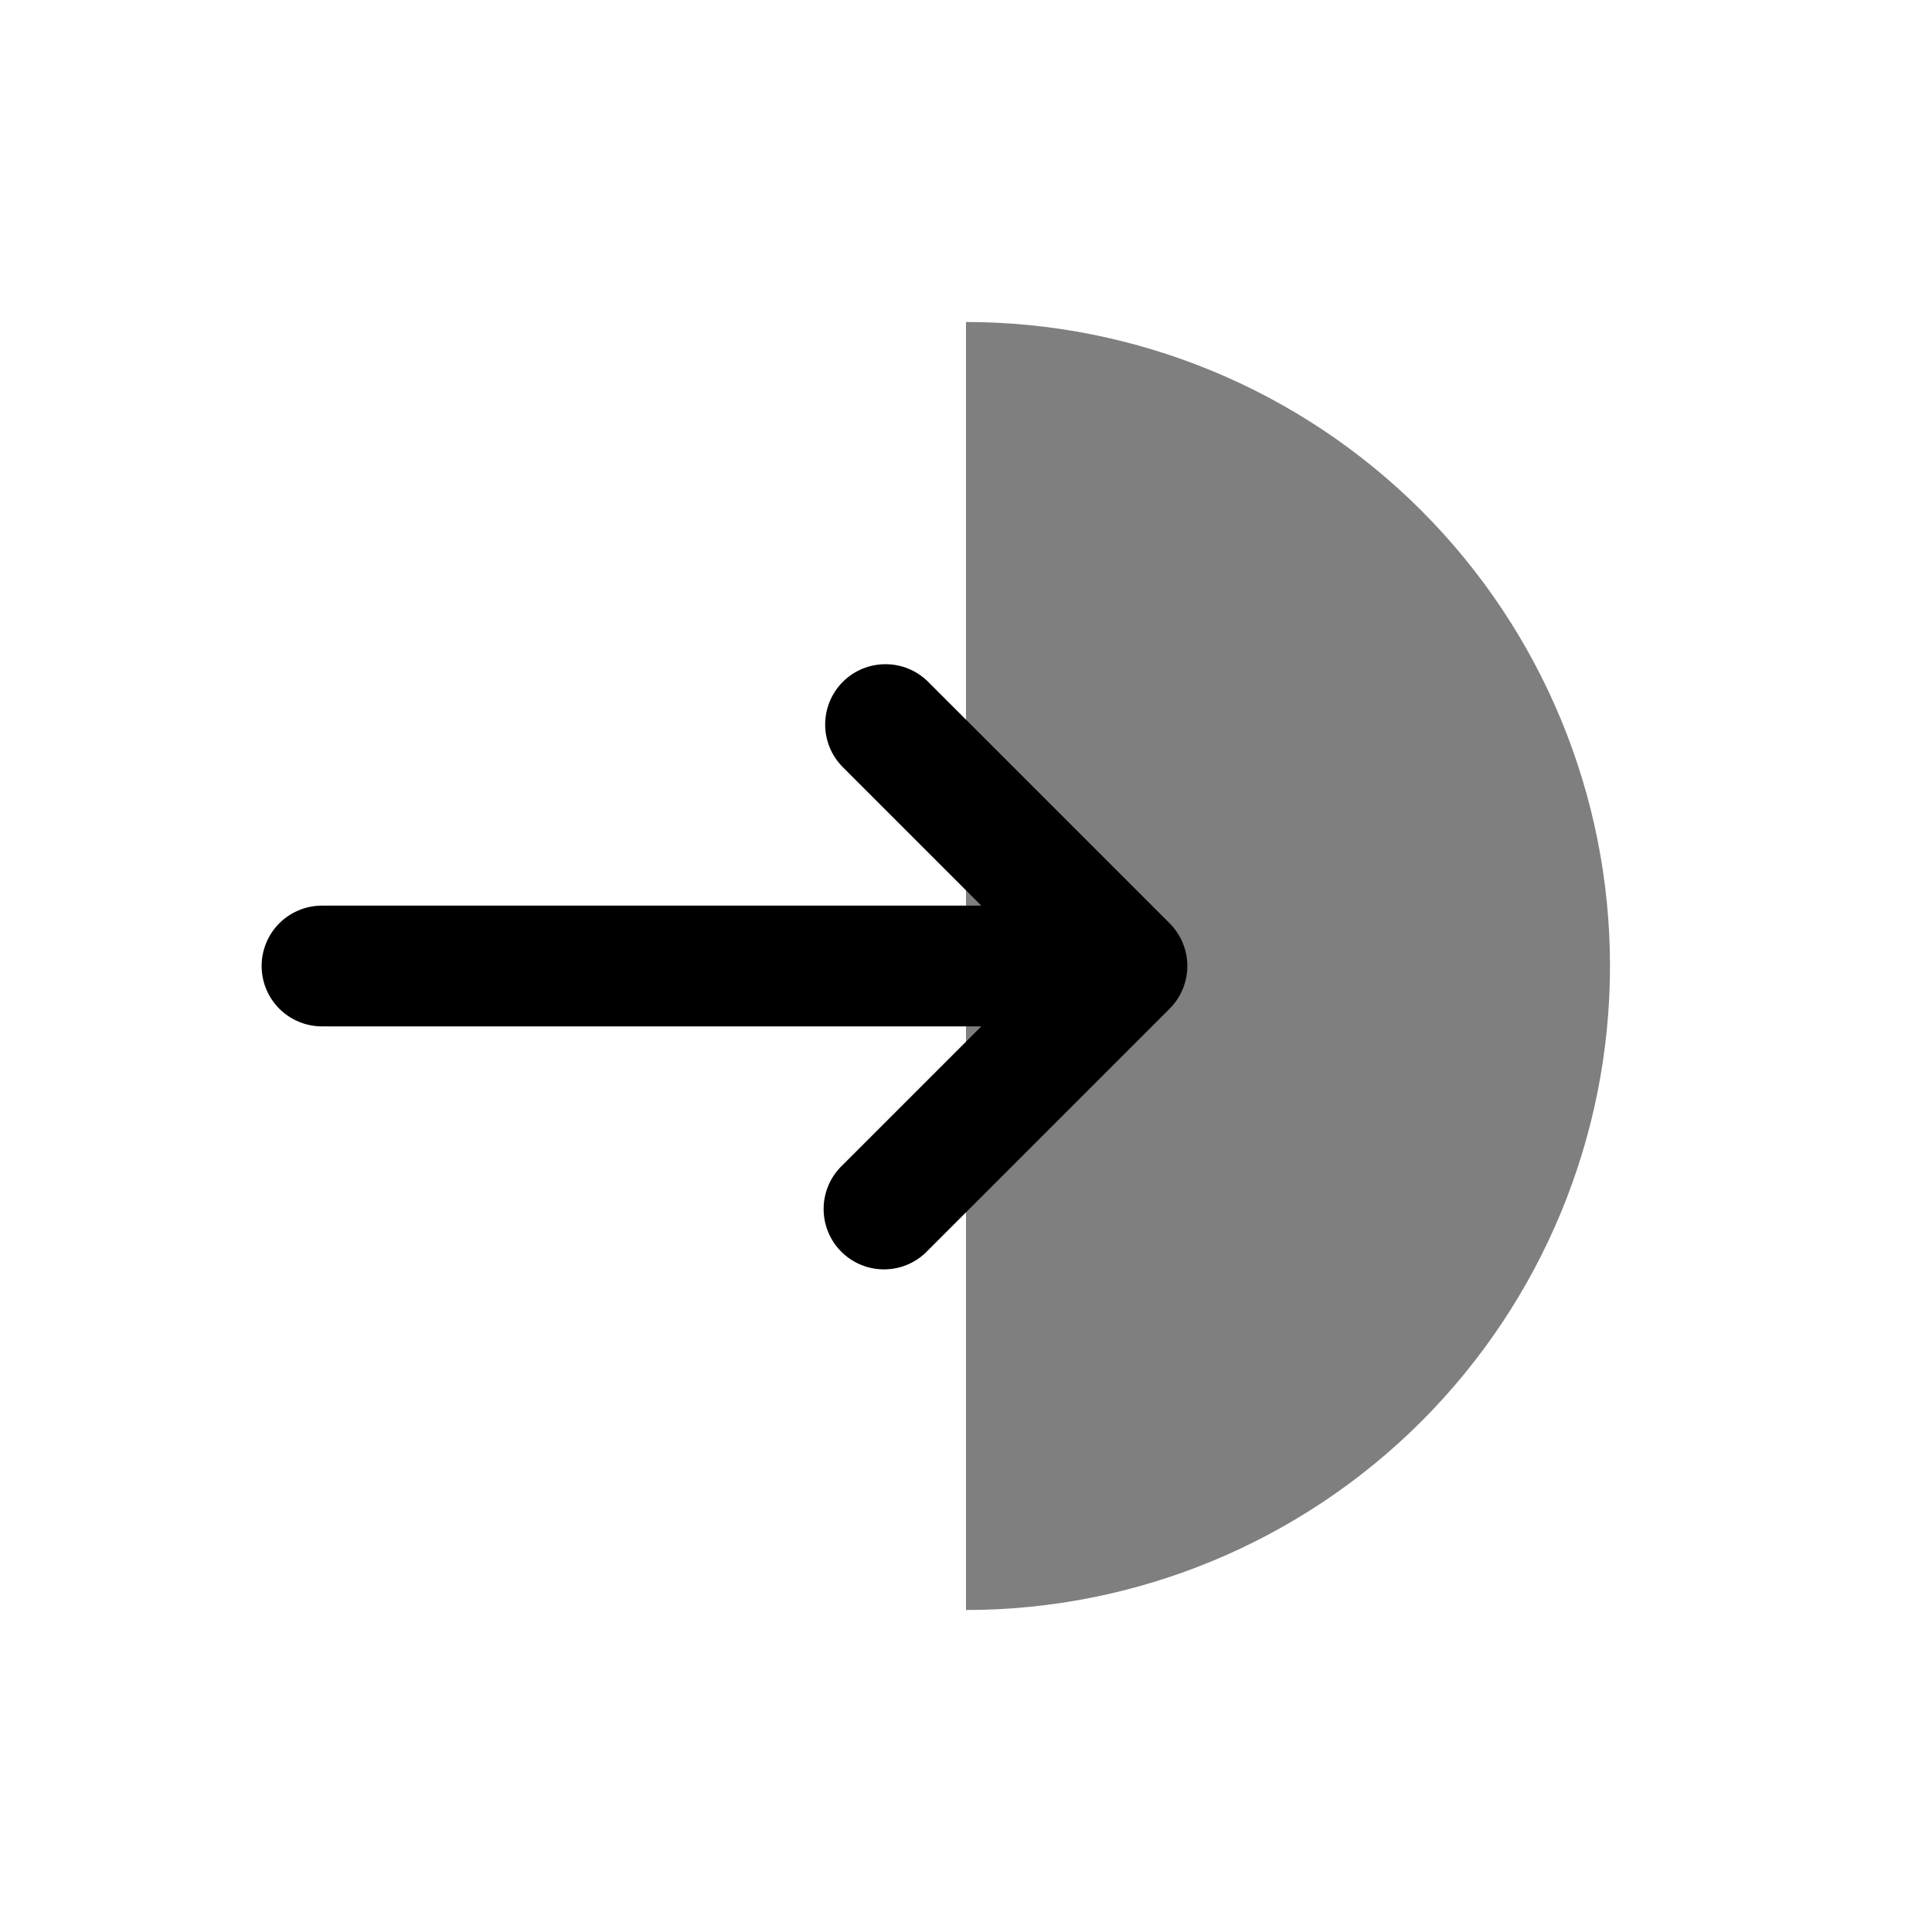
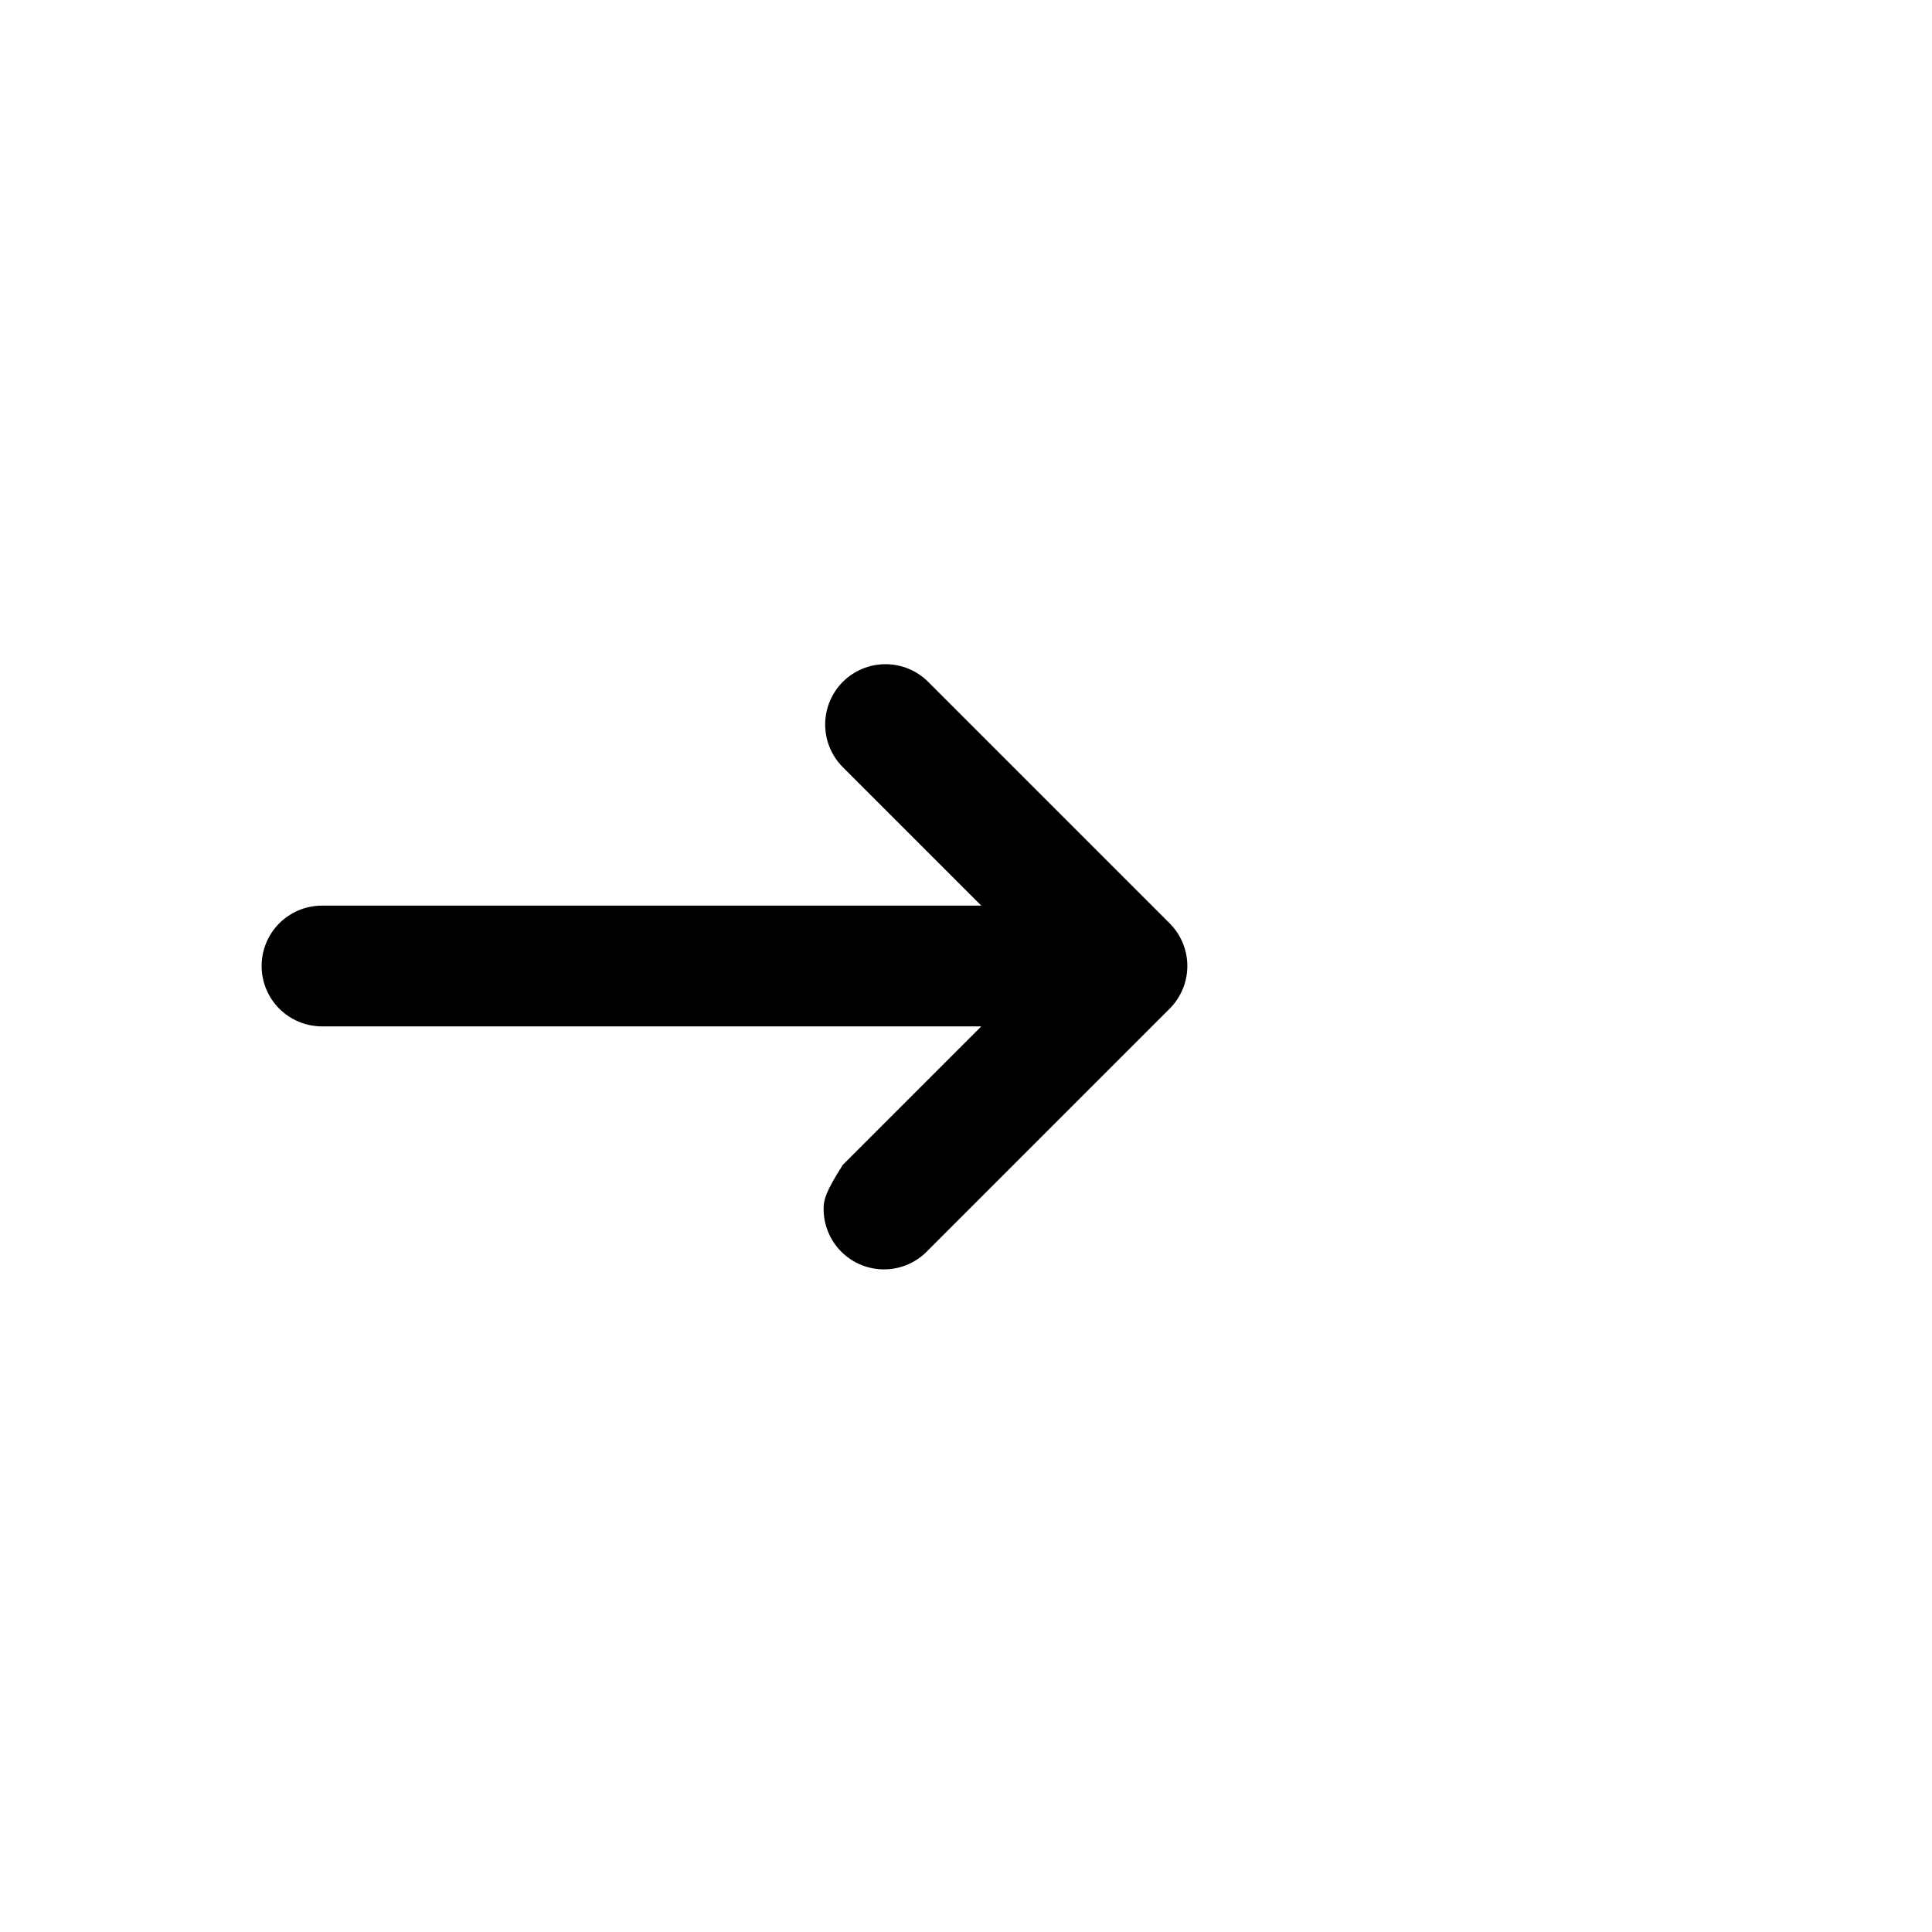
<svg xmlns="http://www.w3.org/2000/svg" width="48" height="48" viewBox="0 0 48 48" fill="none">
-   <path fill-rule="evenodd" clip-rule="evenodd" d="M20.94 16.94C20.659 17.221 20.501 17.603 20.501 18C20.501 18.398 20.659 18.779 20.94 19.06L24.38 22.5H8C7.602 22.5 7.221 22.658 6.939 22.939C6.658 23.221 6.5 23.602 6.5 24C6.5 24.398 6.658 24.779 6.939 25.061C7.221 25.342 7.602 25.5 8 25.5H24.38L20.94 28.94C20.793 29.078 20.674 29.243 20.592 29.427C20.511 29.611 20.466 29.81 20.463 30.011C20.459 30.212 20.496 30.413 20.572 30.599C20.647 30.786 20.759 30.956 20.902 31.098C21.044 31.241 21.214 31.353 21.401 31.428C21.588 31.504 21.788 31.541 21.989 31.537C22.19 31.534 22.389 31.49 22.573 31.408C22.757 31.326 22.923 31.207 23.06 31.06L29.06 25.06C29.341 24.779 29.499 24.398 29.499 24C29.499 23.603 29.341 23.221 29.06 22.94L23.06 16.94C22.779 16.659 22.398 16.502 22 16.502C21.602 16.502 21.221 16.659 20.94 16.94Z" fill="black" />
-   <path opacity="0.5" d="M24 40C28.244 40 32.313 38.314 35.314 35.314C38.314 32.313 40 28.244 40 24C40 19.756 38.314 15.687 35.314 12.686C32.313 9.686 28.244 8 24 8V40Z" fill="black" />
+   <path fill-rule="evenodd" clip-rule="evenodd" d="M20.94 16.94C20.659 17.221 20.501 17.603 20.501 18C20.501 18.398 20.659 18.779 20.94 19.06L24.38 22.5H8C7.602 22.5 7.221 22.658 6.939 22.939C6.658 23.221 6.5 23.602 6.5 24C6.5 24.398 6.658 24.779 6.939 25.061C7.221 25.342 7.602 25.5 8 25.5H24.38L20.94 28.94C20.511 29.611 20.466 29.81 20.463 30.011C20.459 30.212 20.496 30.413 20.572 30.599C20.647 30.786 20.759 30.956 20.902 31.098C21.044 31.241 21.214 31.353 21.401 31.428C21.588 31.504 21.788 31.541 21.989 31.537C22.19 31.534 22.389 31.49 22.573 31.408C22.757 31.326 22.923 31.207 23.06 31.06L29.06 25.06C29.341 24.779 29.499 24.398 29.499 24C29.499 23.603 29.341 23.221 29.06 22.94L23.06 16.94C22.779 16.659 22.398 16.502 22 16.502C21.602 16.502 21.221 16.659 20.94 16.94Z" fill="black" />
</svg>